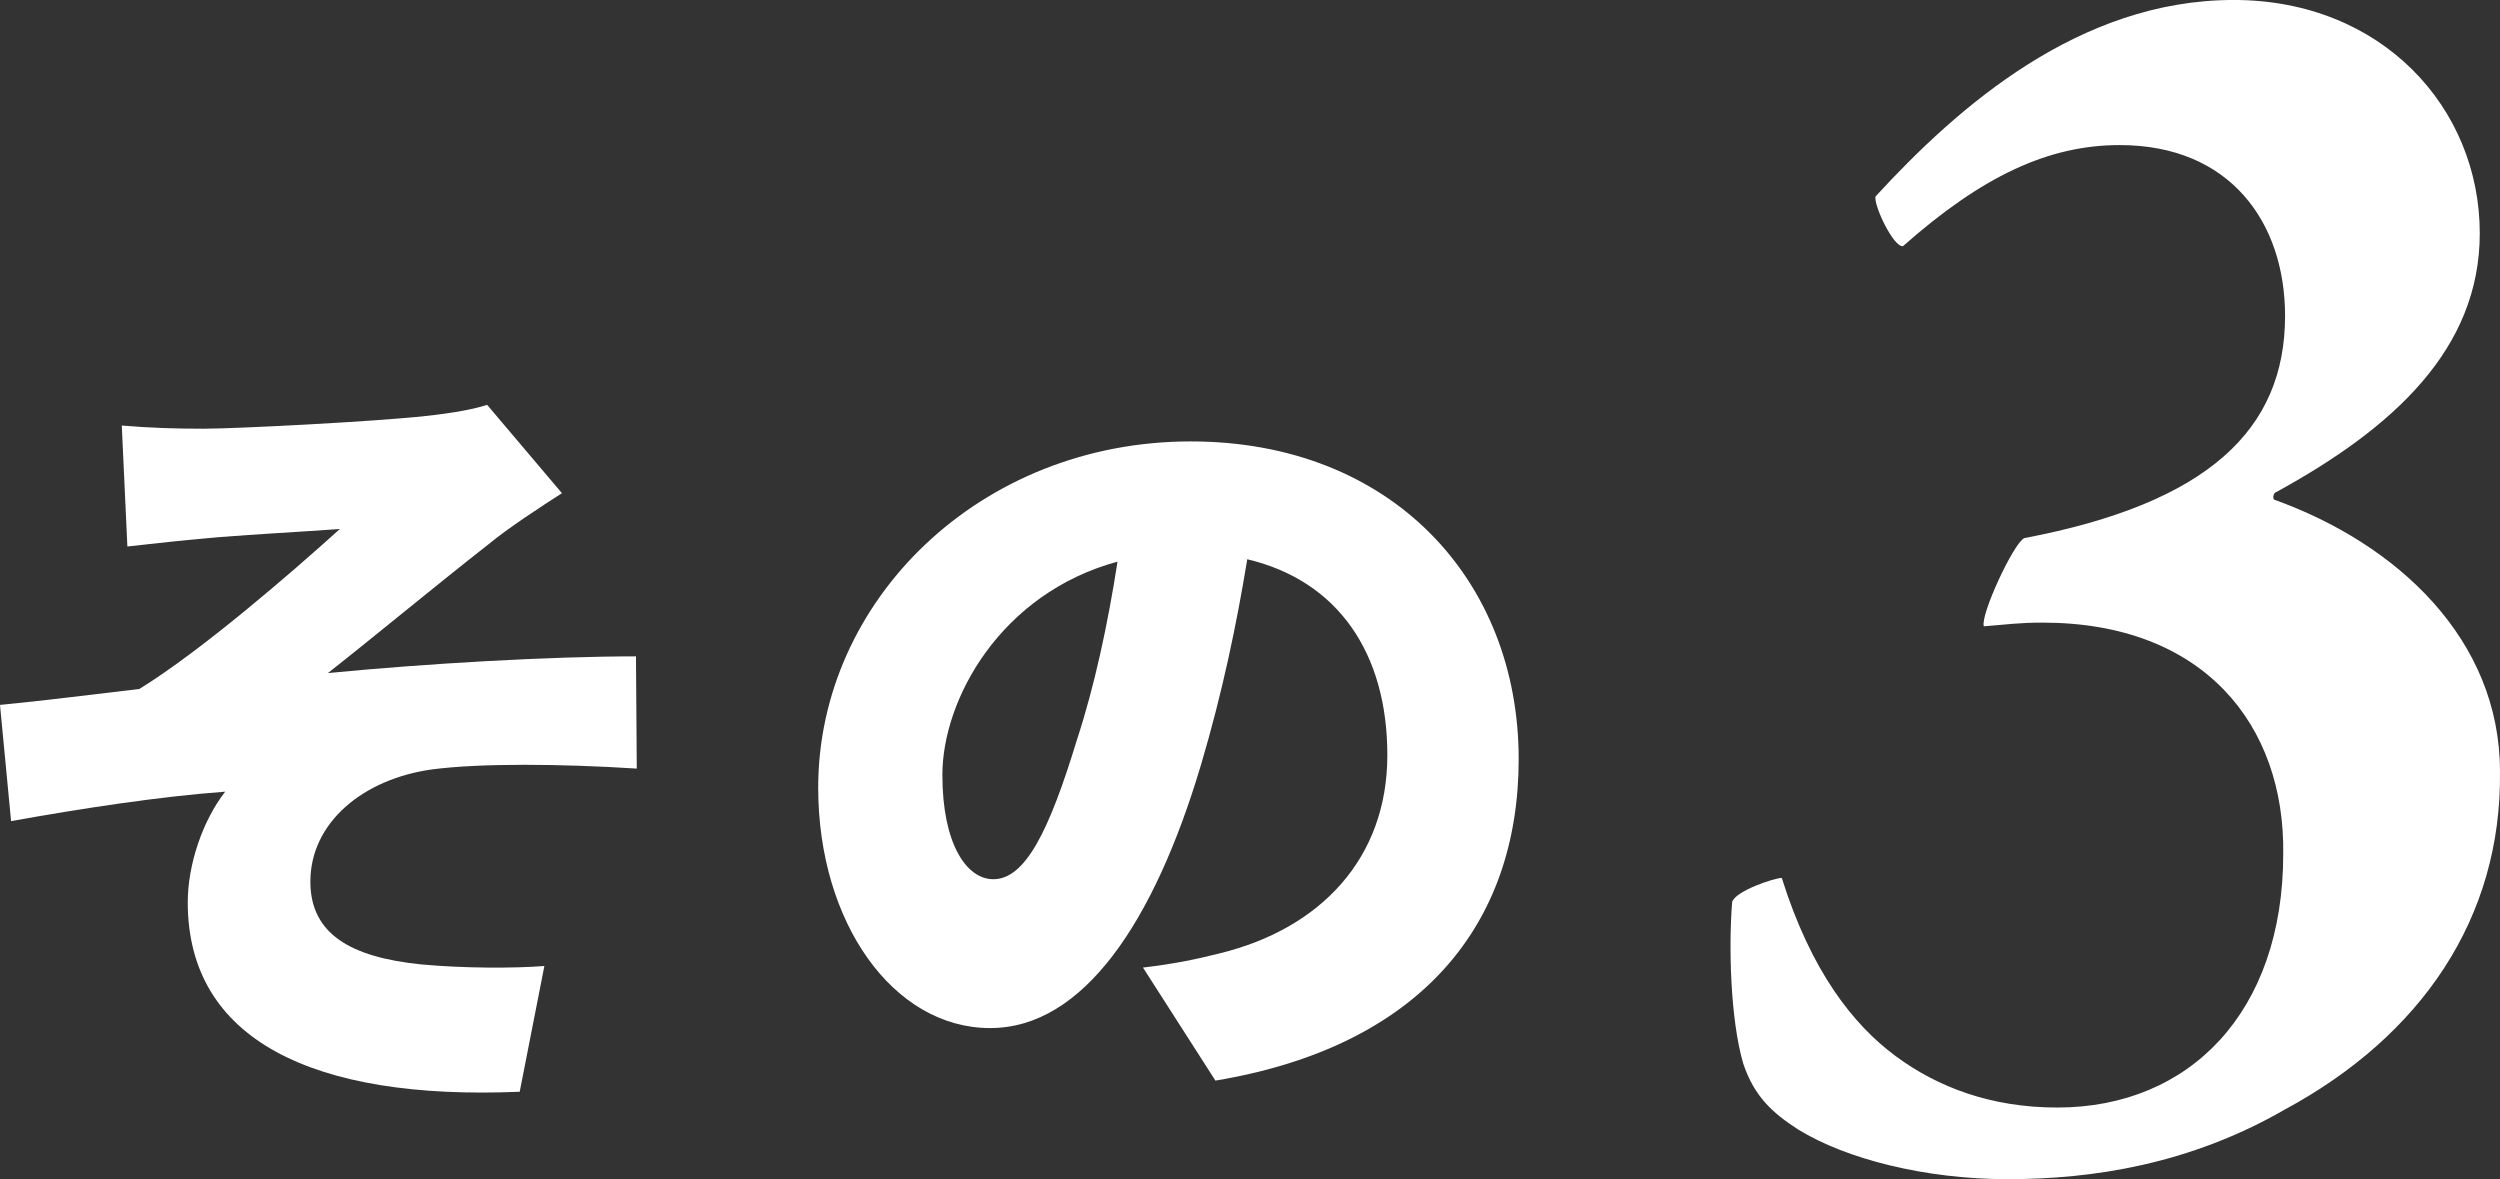
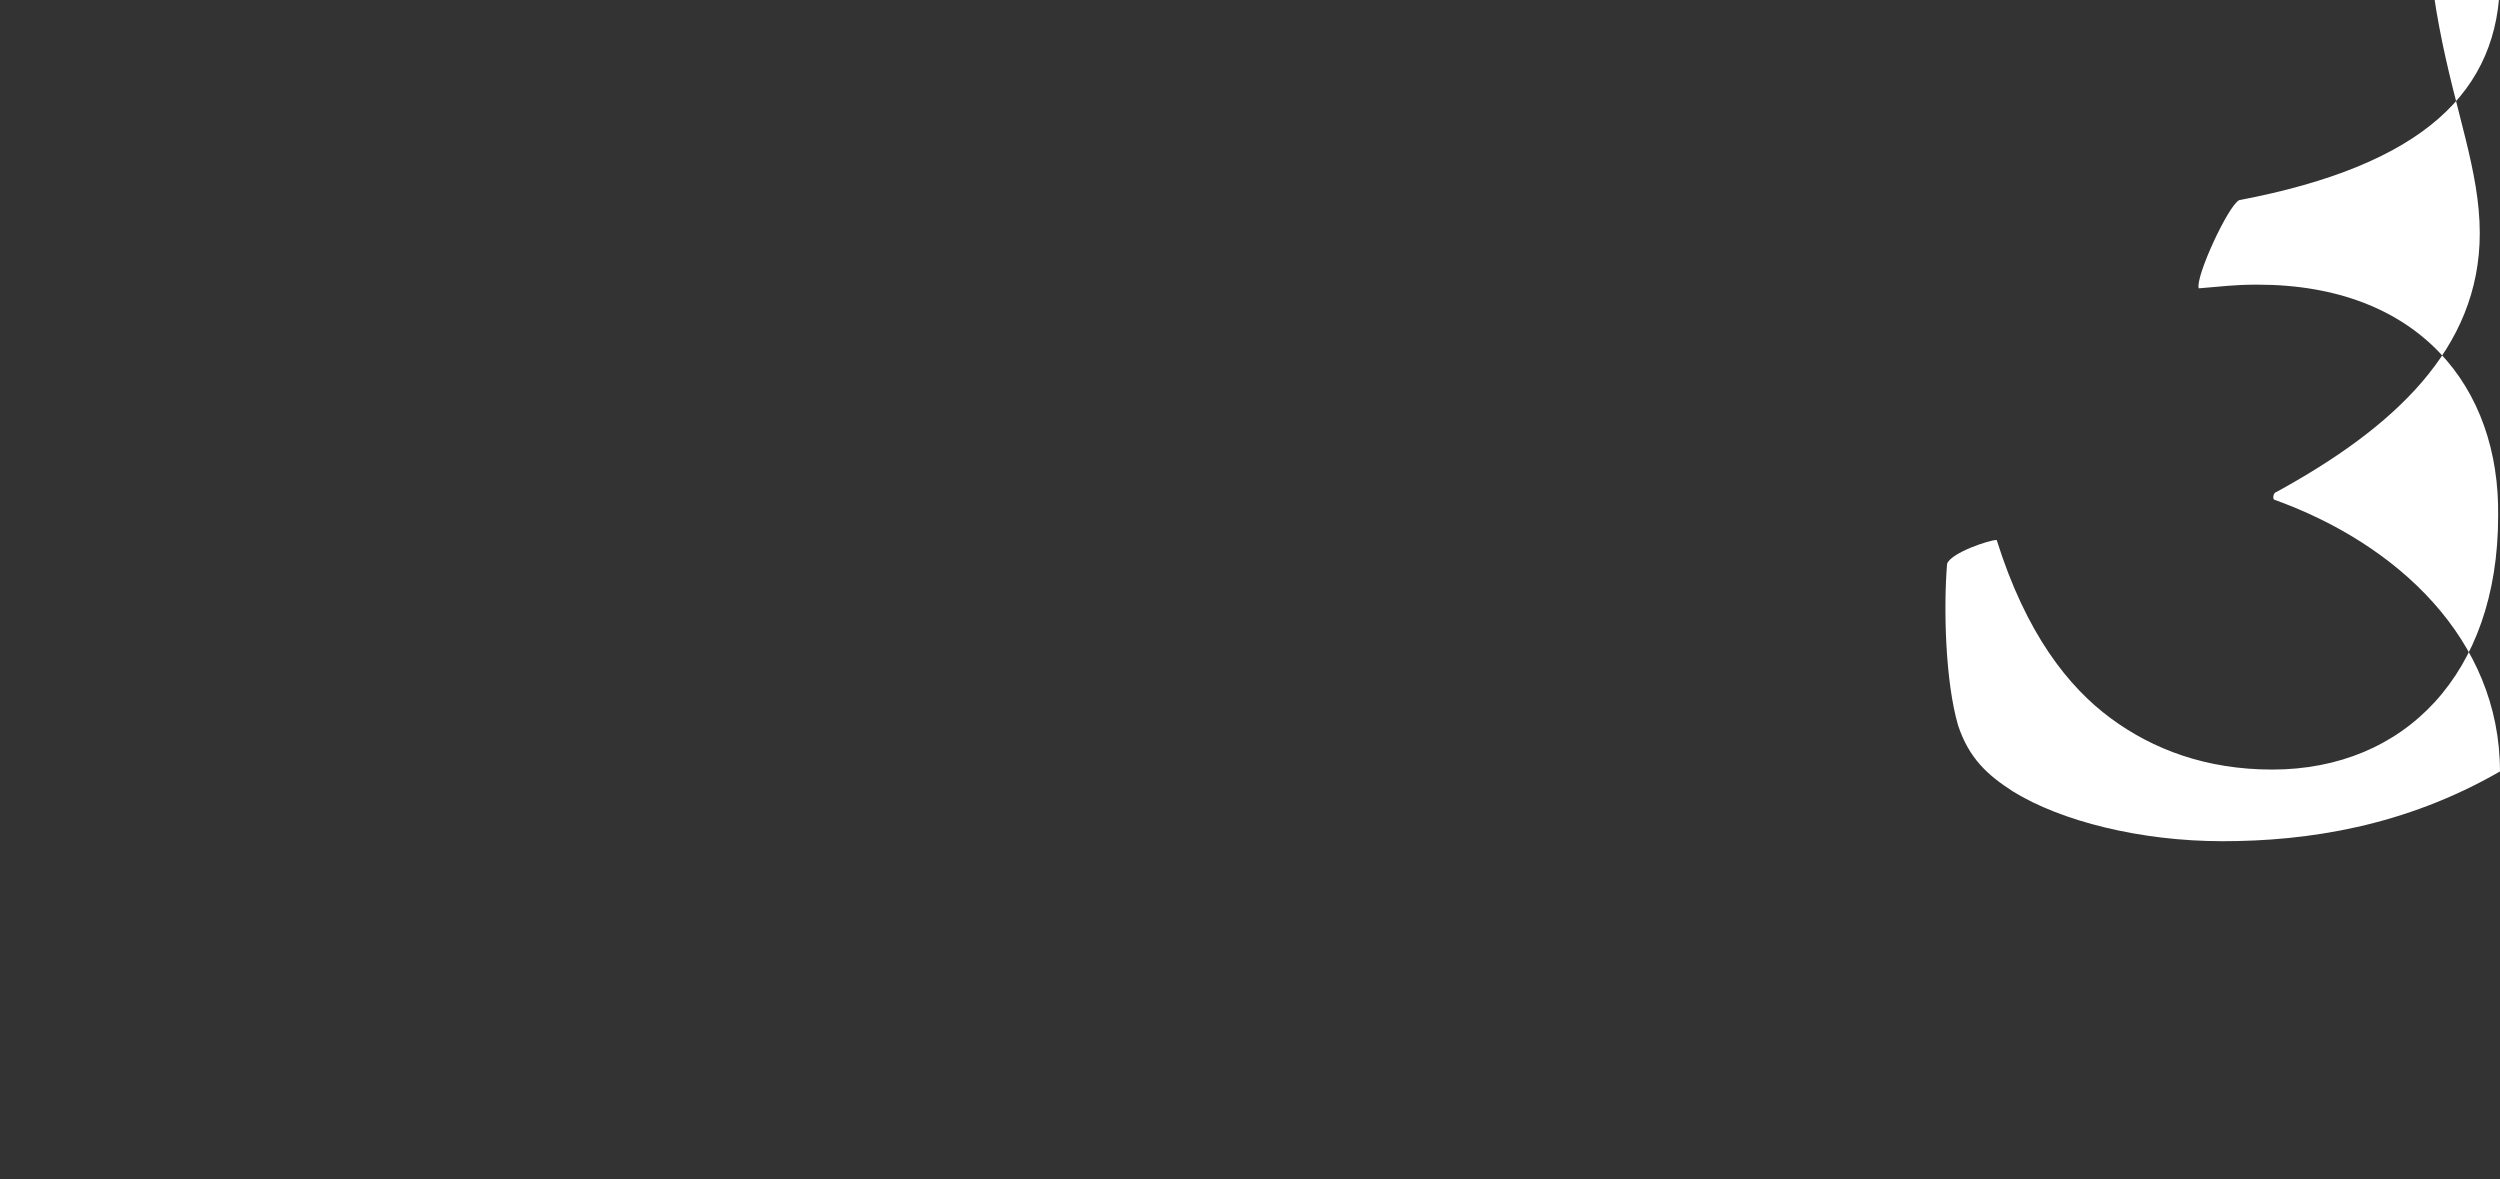
<svg xmlns="http://www.w3.org/2000/svg" version="1.1" id="レイヤー_1" x="0px" y="0px" width="81.663px" height="38.518px" viewBox="0 0 81.663 38.518" enable-background="new 0 0 81.663 38.518" xml:space="preserve">
  <rect x="0" y="0" width="81.663" height="38.518" fill="#333333" stroke="none" />
  <g>
-     <path fill="#FFFFFF" d="M6.656,14.004c1.065,0,5.616-0.234,7.254-0.416c0.962-0.104,1.612-0.234,2.002-0.364l2.444,2.886   c-0.65,0.416-1.768,1.144-2.393,1.664c-1.793,1.404-3.666,2.964-5.252,4.212c3.198-0.312,7.254-0.546,10.063-0.546l0.026,3.666   c-2.444-0.156-5.097-0.182-6.683,0.026c-2.262,0.312-3.979,1.742-3.979,3.666c0,1.716,1.326,2.47,3.615,2.704   c1.377,0.13,3.067,0.13,4.029,0.052l-0.806,4.108c-6.786,0.286-10.843-1.716-10.843-6.188c0-1.248,0.494-2.678,1.223-3.614   c-2.133,0.156-4.681,0.546-6.994,0.962L0,23.026c1.378-0.13,3.198-0.364,4.55-0.52c2.028-1.248,4.967-3.796,6.553-5.227   c-1.015,0.078-3.433,0.208-4.446,0.312c-0.624,0.052-1.561,0.156-2.496,0.26L3.978,13.9C4.888,13.978,5.72,14.004,6.656,14.004z" />
-     <path fill="#FFFFFF" d="M37.336,31.606c1.092-0.13,1.794-0.286,2.521-0.468c3.276-0.806,5.461-3.094,5.461-6.474   c0-3.328-1.612-5.694-4.576-6.396c-0.339,2.08-0.807,4.342-1.509,6.708c-1.533,5.148-3.848,8.606-6.89,8.606   c-3.173,0-5.616-3.458-5.616-7.853c0-6.11,5.278-11.31,12.168-11.31c6.553,0,10.713,4.524,10.713,10.375   c0,5.408-3.198,9.386-9.906,10.504L37.336,31.606z M36.504,18.346c-3.822,1.04-5.721,4.498-5.721,6.968   c0,2.236,0.78,3.406,1.664,3.406c1.04,0,1.82-1.56,2.73-4.55C35.75,22.428,36.191,20.374,36.504,18.346z" />
-   </g>
+     </g>
  <g>
-     <path fill="#FFFFFF" d="M81.002,7.62c0,3.78-2.819,6.36-6.659,8.46c-0.061,0-0.12,0.18-0.061,0.24c4.021,1.44,7.38,4.56,7.38,8.879   c0.061,4.8-2.58,8.64-7.02,11.04c-3.12,1.8-6.3,2.279-9.06,2.279c-2.7,0-5.279-0.659-6.84-1.62c-0.84-0.54-1.439-1.08-1.8-2.16   c-0.42-1.44-0.479-3.84-0.36-5.28c0.12-0.36,1.38-0.78,1.62-0.78c0.96,3.06,2.34,4.8,3.72,5.82s3.12,1.68,5.28,1.68   c4.319,0,7.38-3.12,7.38-8.28c0.06-4.2-2.58-7.56-7.86-7.56c-0.779,0-1.14,0.06-1.92,0.12c-0.12-0.36,0.96-2.7,1.32-2.88   c6-1.14,8.52-3.54,8.52-7.259c0-3.06-1.8-5.58-5.399-5.58c-2.34,0-4.5,1.02-7.08,3.3c-0.3,0.06-0.96-1.32-0.9-1.62   c2.7-2.94,6.66-6.42,11.7-6.42C77.822,0,81.002,3.54,81.002,7.62z" />
+     <path fill="#FFFFFF" d="M81.002,7.62c0,3.78-2.819,6.36-6.659,8.46c-0.061,0-0.12,0.18-0.061,0.24c4.021,1.44,7.38,4.56,7.38,8.879   c-3.12,1.8-6.3,2.279-9.06,2.279c-2.7,0-5.279-0.659-6.84-1.62c-0.84-0.54-1.439-1.08-1.8-2.16   c-0.42-1.44-0.479-3.84-0.36-5.28c0.12-0.36,1.38-0.78,1.62-0.78c0.96,3.06,2.34,4.8,3.72,5.82s3.12,1.68,5.28,1.68   c4.319,0,7.38-3.12,7.38-8.28c0.06-4.2-2.58-7.56-7.86-7.56c-0.779,0-1.14,0.06-1.92,0.12c-0.12-0.36,0.96-2.7,1.32-2.88   c6-1.14,8.52-3.54,8.52-7.259c0-3.06-1.8-5.58-5.399-5.58c-2.34,0-4.5,1.02-7.08,3.3c-0.3,0.06-0.96-1.32-0.9-1.62   c2.7-2.94,6.66-6.42,11.7-6.42C77.822,0,81.002,3.54,81.002,7.62z" />
  </g>
</svg>